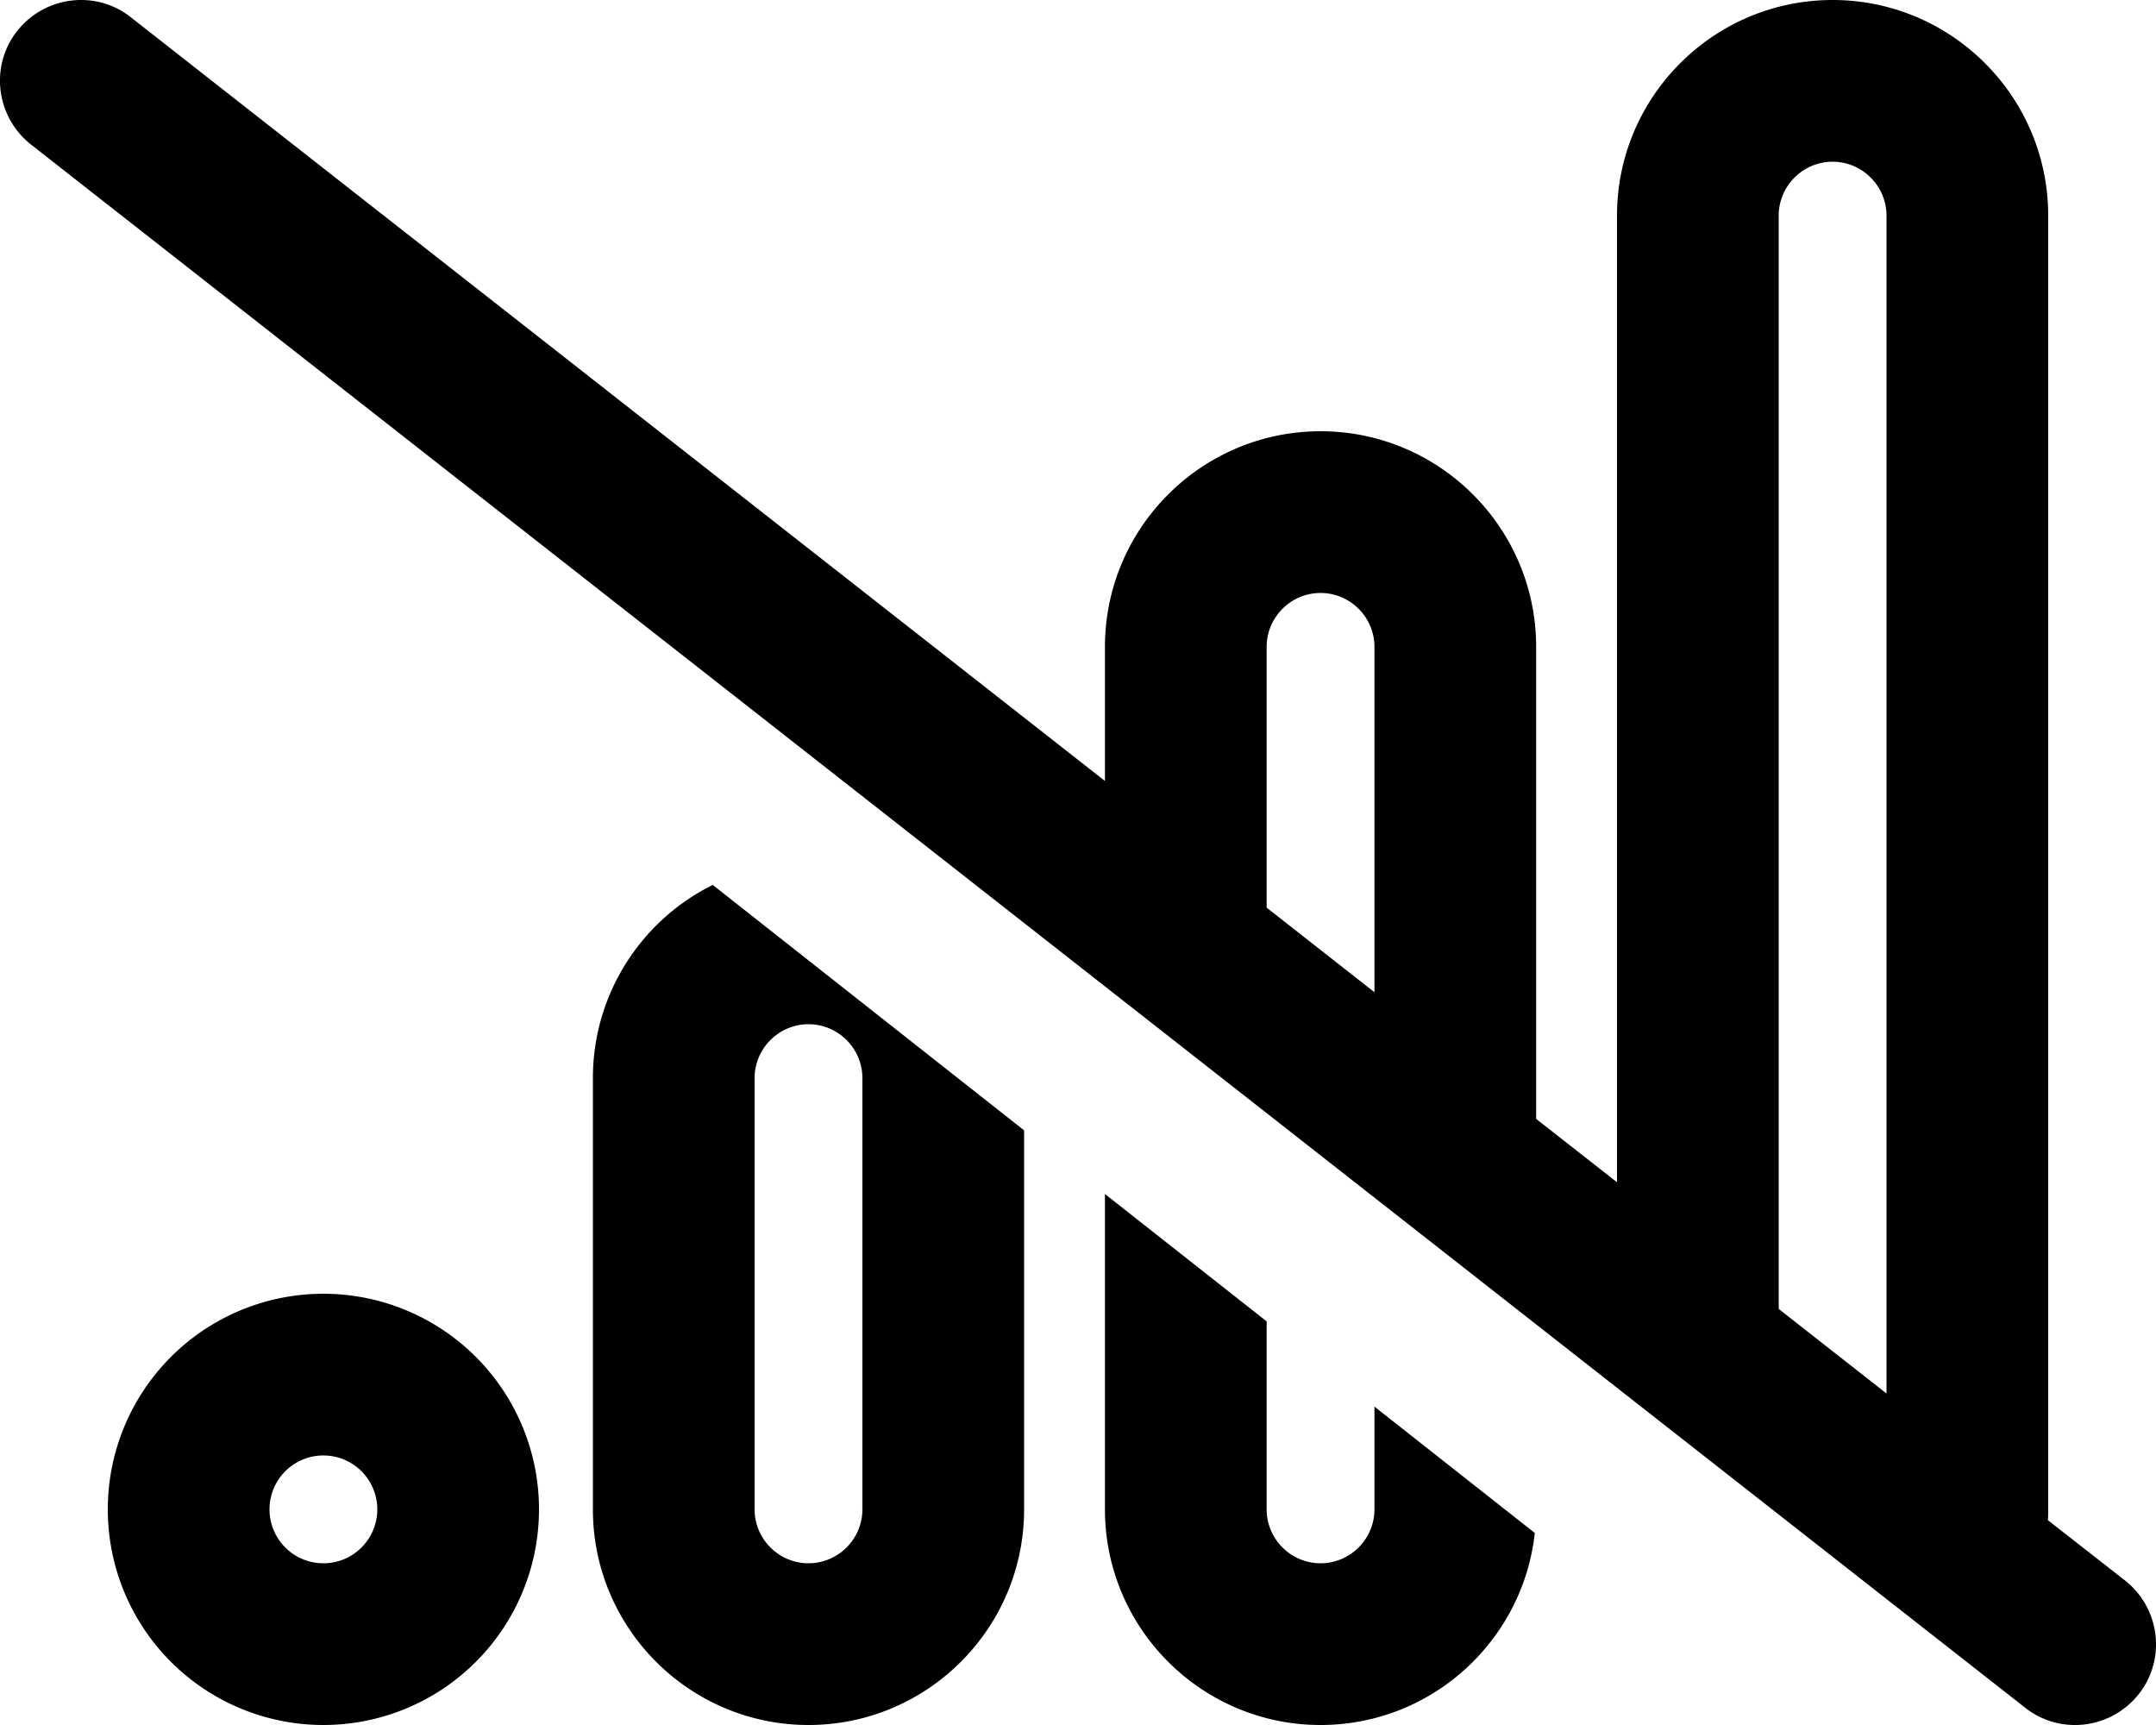
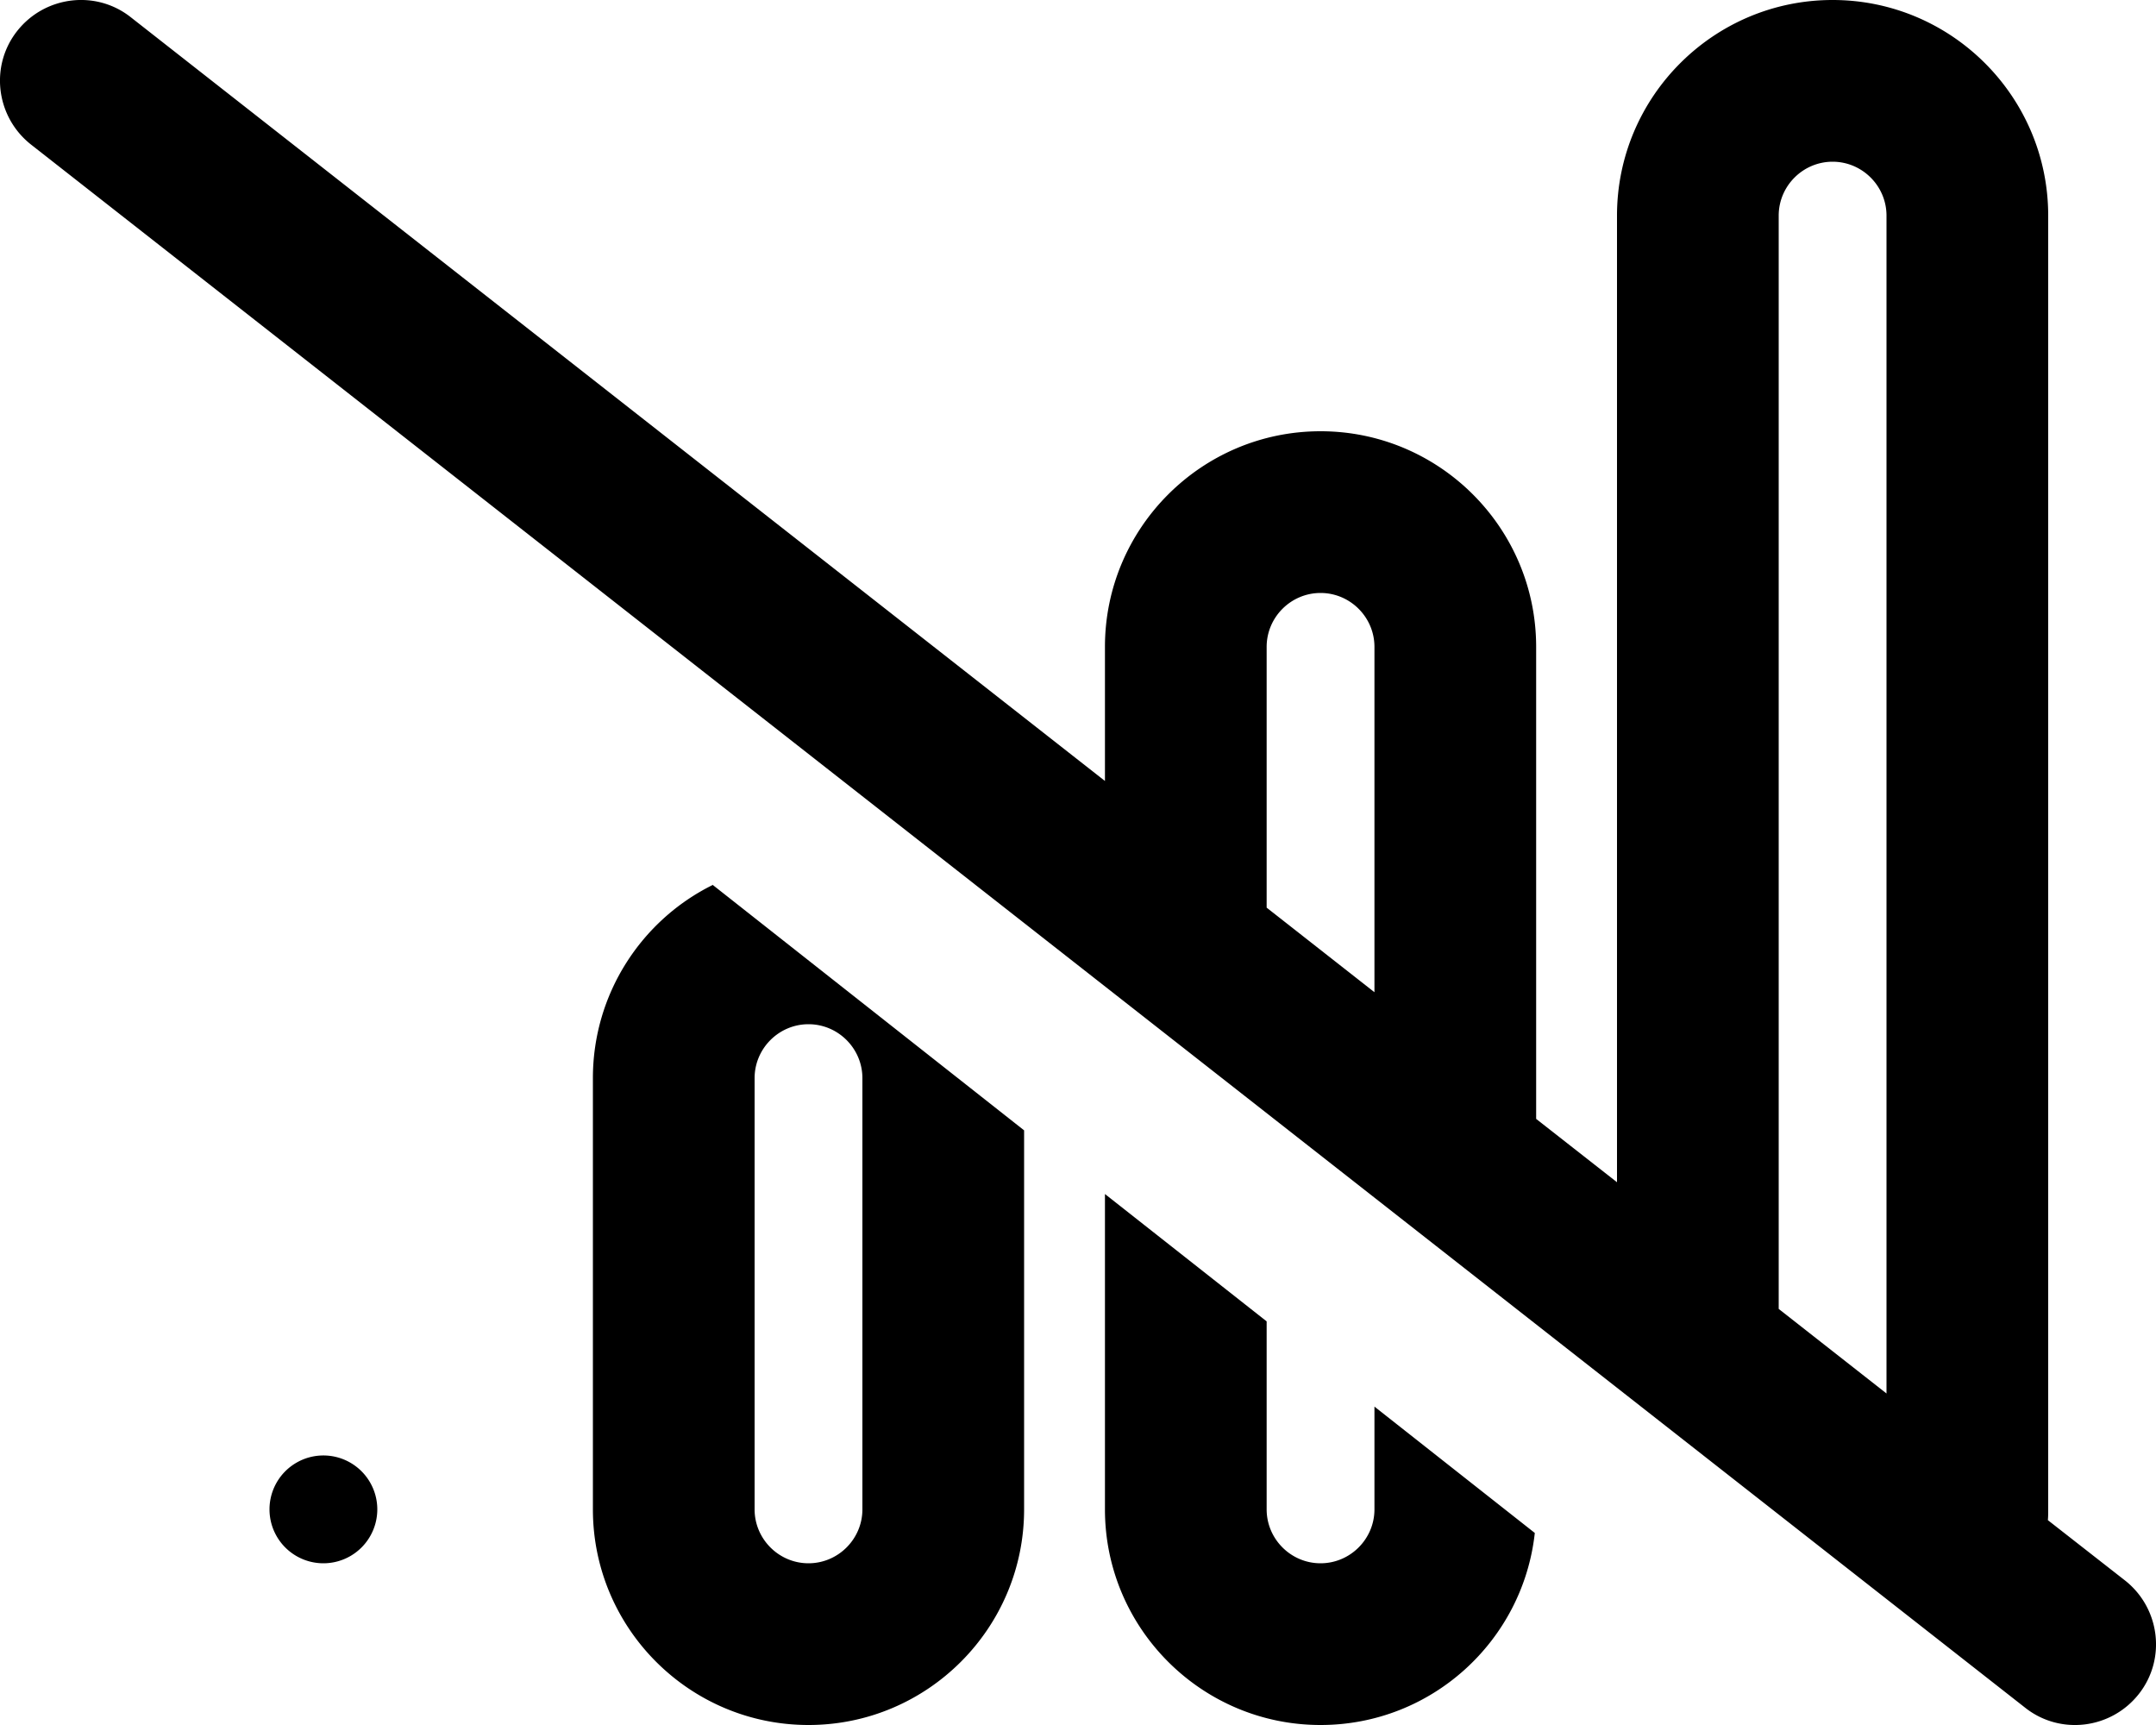
<svg xmlns="http://www.w3.org/2000/svg" viewBox="0 0 640 512">
-   <path d="M38.8 5.1C28.4-3.1 13.3-1.2 5.1 9.2S-1.2 34.7 9.2 42.9l592 464c10.4 8.2 25.5 6.3 33.7-4.1s6.3-25.5-4.1-33.7l-22.9-17.9c.1-1 .1-2.1 .1-3.2l0-384c0-35.3-28.7-64-64-64s-64 28.7-64 64l0 286.9-24-18.8L456 192c0-35.3-28.7-64-64-64s-64 28.7-64 64l0 39.8L38.8 5.1zM376 269.4l0-77.4c0-8.8 7.2-16 16-16s16 7.2 16 16l0 102.5-32-25.1zM528 388.5L528 64c0-8.8 7.2-16 16-16s16 7.2 16 16l0 349.6-32-25.1zM544.4 512l-.4 0s0 0 0 0l.4 0zM408 417.5l0 30.5c0 8.8-7.2 16-16 16s-16-7.2-16-16l0-55.8-48-37.8 0 93.6c0 35.3 28.7 64 64 64c33 0 60.1-25 63.6-57L408 417.5zM211.5 262.7C190.5 273.1 176 294.9 176 320l0 128c0 35.3 28.7 64 64 64s64-28.7 64-64l0-112.5-92.5-72.9zM256 448c0 8.8-7.2 16-16 16s-16-7.2-16-16l0-128c0-8.8 7.2-16 16-16s16 7.2 16 16l0 128zm-144 0a16 16 0 1 1 -32 0 16 16 0 1 1 32 0zM96 384a64 64 0 1 0 0 128 64 64 0 1 0 0-128z" />
+   <path d="M38.8 5.1C28.4-3.1 13.3-1.2 5.1 9.2S-1.2 34.7 9.2 42.9l592 464c10.4 8.2 25.5 6.3 33.7-4.1s6.3-25.5-4.1-33.7l-22.9-17.9c.1-1 .1-2.1 .1-3.2l0-384c0-35.3-28.7-64-64-64s-64 28.7-64 64l0 286.9-24-18.8L456 192c0-35.3-28.7-64-64-64s-64 28.7-64 64l0 39.8L38.8 5.1zM376 269.4l0-77.4c0-8.8 7.2-16 16-16s16 7.2 16 16l0 102.5-32-25.1zM528 388.5L528 64c0-8.8 7.2-16 16-16s16 7.2 16 16l0 349.6-32-25.1zM544.4 512l-.4 0s0 0 0 0l.4 0zM408 417.5l0 30.5c0 8.8-7.2 16-16 16s-16-7.2-16-16l0-55.8-48-37.8 0 93.6c0 35.3 28.7 64 64 64c33 0 60.1-25 63.6-57L408 417.5zM211.5 262.7C190.5 273.1 176 294.9 176 320l0 128c0 35.3 28.7 64 64 64s64-28.7 64-64l0-112.5-92.5-72.9zM256 448c0 8.8-7.2 16-16 16s-16-7.2-16-16l0-128c0-8.8 7.2-16 16-16s16 7.2 16 16l0 128zm-144 0a16 16 0 1 1 -32 0 16 16 0 1 1 32 0zM96 384z" />
</svg>